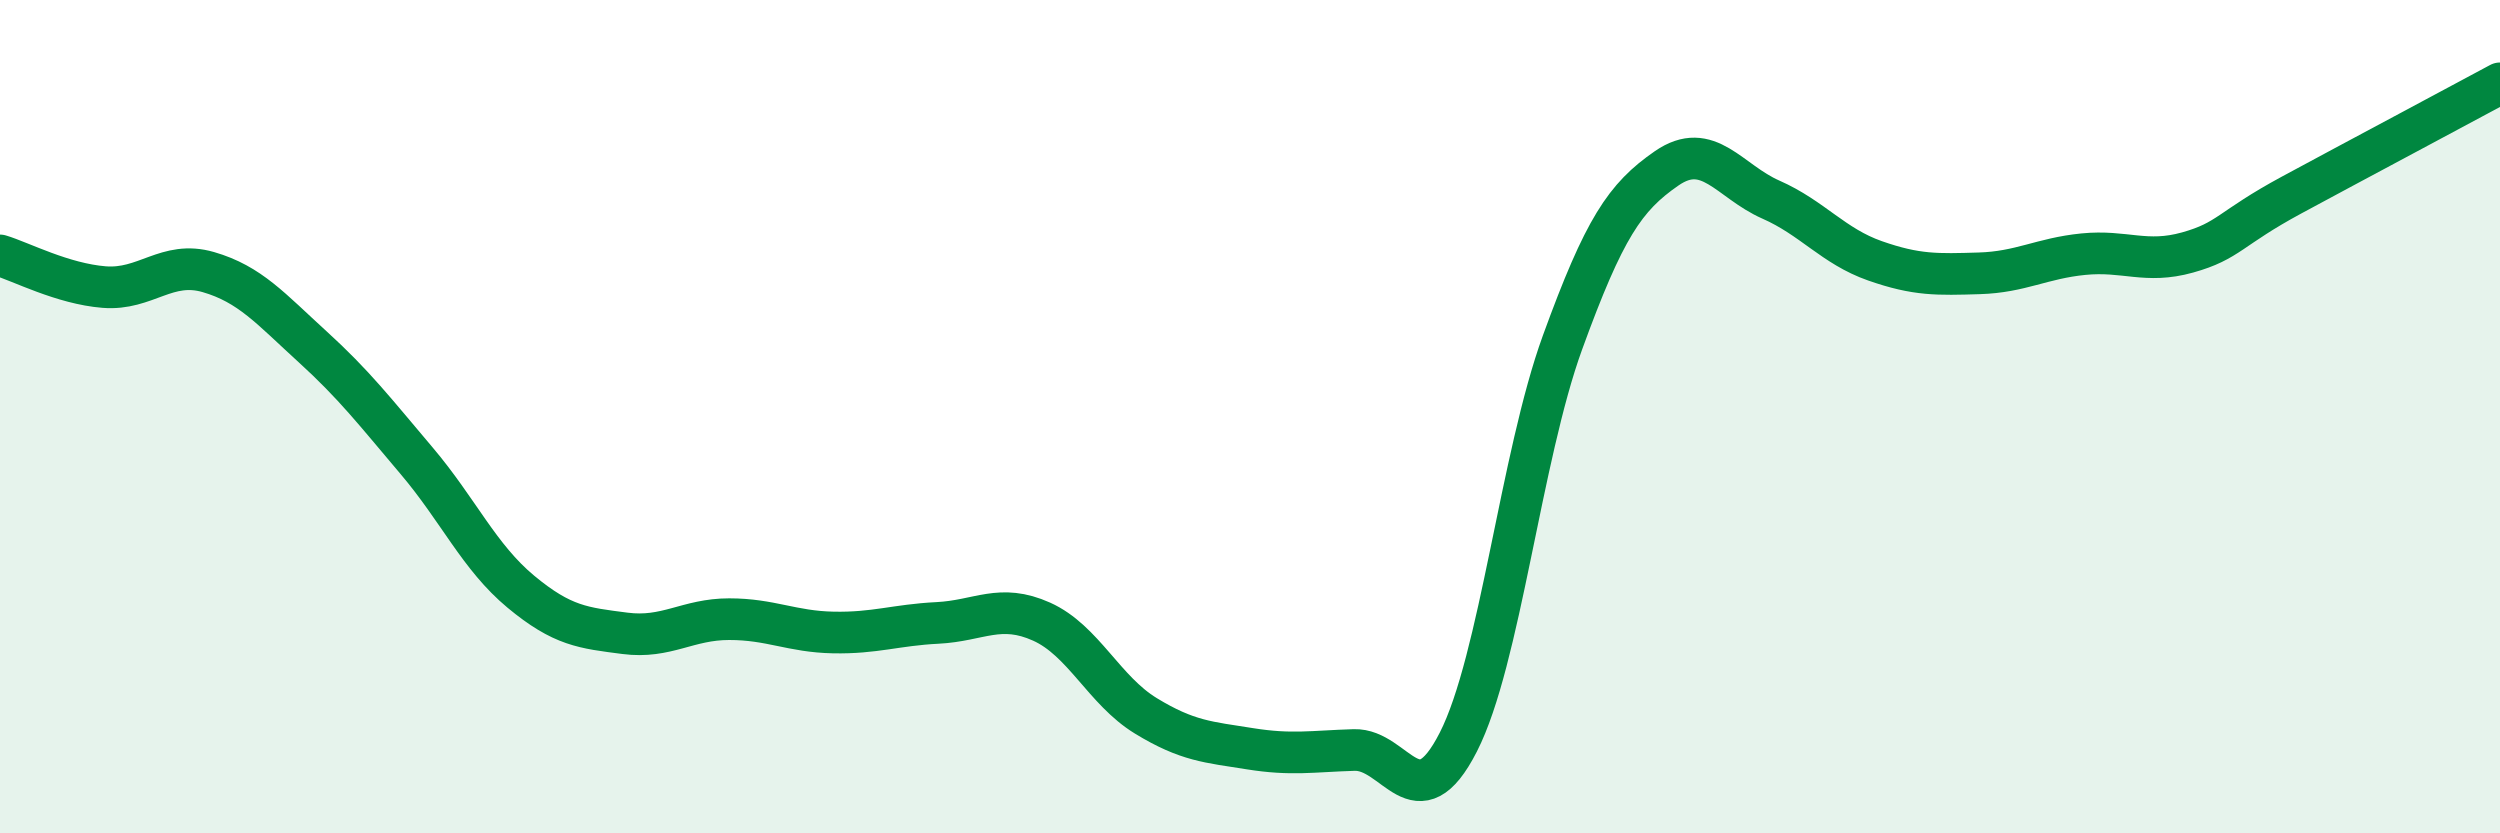
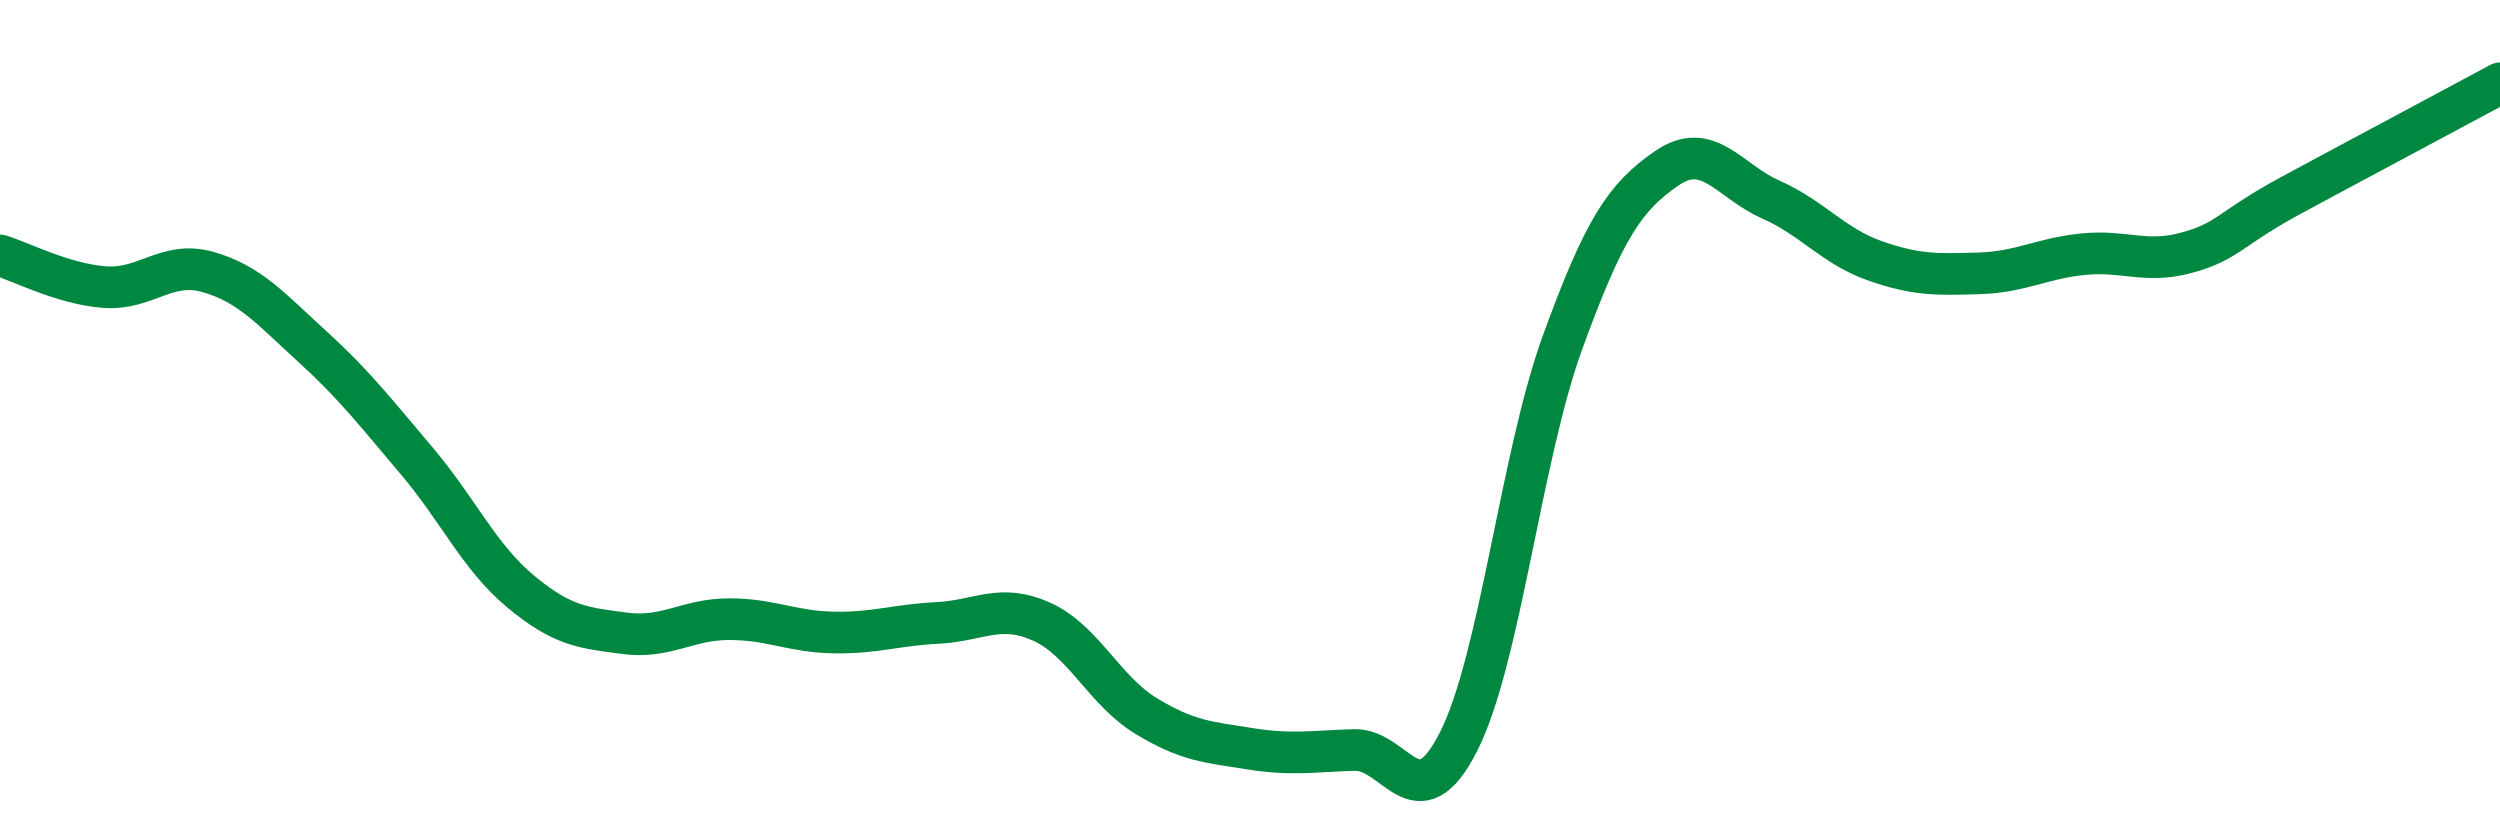
<svg xmlns="http://www.w3.org/2000/svg" width="60" height="20" viewBox="0 0 60 20">
-   <path d="M 0,6.13 C 0.5,6.28 1.5,6.81 2.5,6.89 C 3.5,6.97 4,6.24 5,6.53 C 6,6.82 6.5,7.41 7.5,8.32 C 8.5,9.23 9,9.88 10,11.06 C 11,12.24 11.5,13.37 12.5,14.2 C 13.5,15.03 14,15.07 15,15.2 C 16,15.33 16.5,14.86 17.5,14.86 C 18.5,14.86 19,15.16 20,15.18 C 21,15.2 21.5,15 22.5,14.95 C 23.5,14.9 24,14.47 25,14.92 C 26,15.37 26.5,16.57 27.5,17.18 C 28.5,17.79 29,17.81 30,17.97 C 31,18.13 31.5,18.03 32.5,18 C 33.5,17.97 34,19.77 35,17.81 C 36,15.85 36.5,10.97 37.5,8.22 C 38.5,5.47 39,4.73 40,4.04 C 41,3.35 41.5,4.35 42.5,4.79 C 43.5,5.23 44,5.91 45,6.26 C 46,6.61 46.5,6.59 47.5,6.56 C 48.5,6.53 49,6.2 50,6.1 C 51,6 51.5,6.34 52.5,6.06 C 53.5,5.78 53.5,5.49 55,4.68 C 56.5,3.87 59,2.54 60,2L60 20L0 20Z" fill="#008740" opacity="0.1" stroke-linecap="round" stroke-linejoin="round" />
  <path d="M 0,6.13 C 0.5,6.28 1.5,6.81 2.5,6.89 C 3.5,6.97 4,6.24 5,6.53 C 6,6.82 6.5,7.41 7.5,8.32 C 8.5,9.23 9,9.88 10,11.06 C 11,12.24 11.5,13.37 12.5,14.2 C 13.5,15.03 14,15.07 15,15.2 C 16,15.33 16.5,14.86 17.5,14.86 C 18.5,14.86 19,15.16 20,15.18 C 21,15.2 21.5,15 22.5,14.95 C 23.5,14.9 24,14.47 25,14.92 C 26,15.37 26.5,16.57 27.5,17.18 C 28.5,17.79 29,17.81 30,17.97 C 31,18.13 31.5,18.03 32.5,18 C 33.5,17.97 34,19.77 35,17.81 C 36,15.85 36.5,10.97 37.5,8.22 C 38.5,5.47 39,4.73 40,4.04 C 41,3.35 41.5,4.35 42.5,4.79 C 43.5,5.23 44,5.91 45,6.26 C 46,6.61 46.5,6.59 47.5,6.56 C 48.5,6.53 49,6.2 50,6.1 C 51,6 51.5,6.34 52.5,6.06 C 53.5,5.78 53.5,5.49 55,4.68 C 56.5,3.87 59,2.54 60,2" stroke="#008740" stroke-width="1" fill="none" stroke-linecap="round" stroke-linejoin="round" />
</svg>